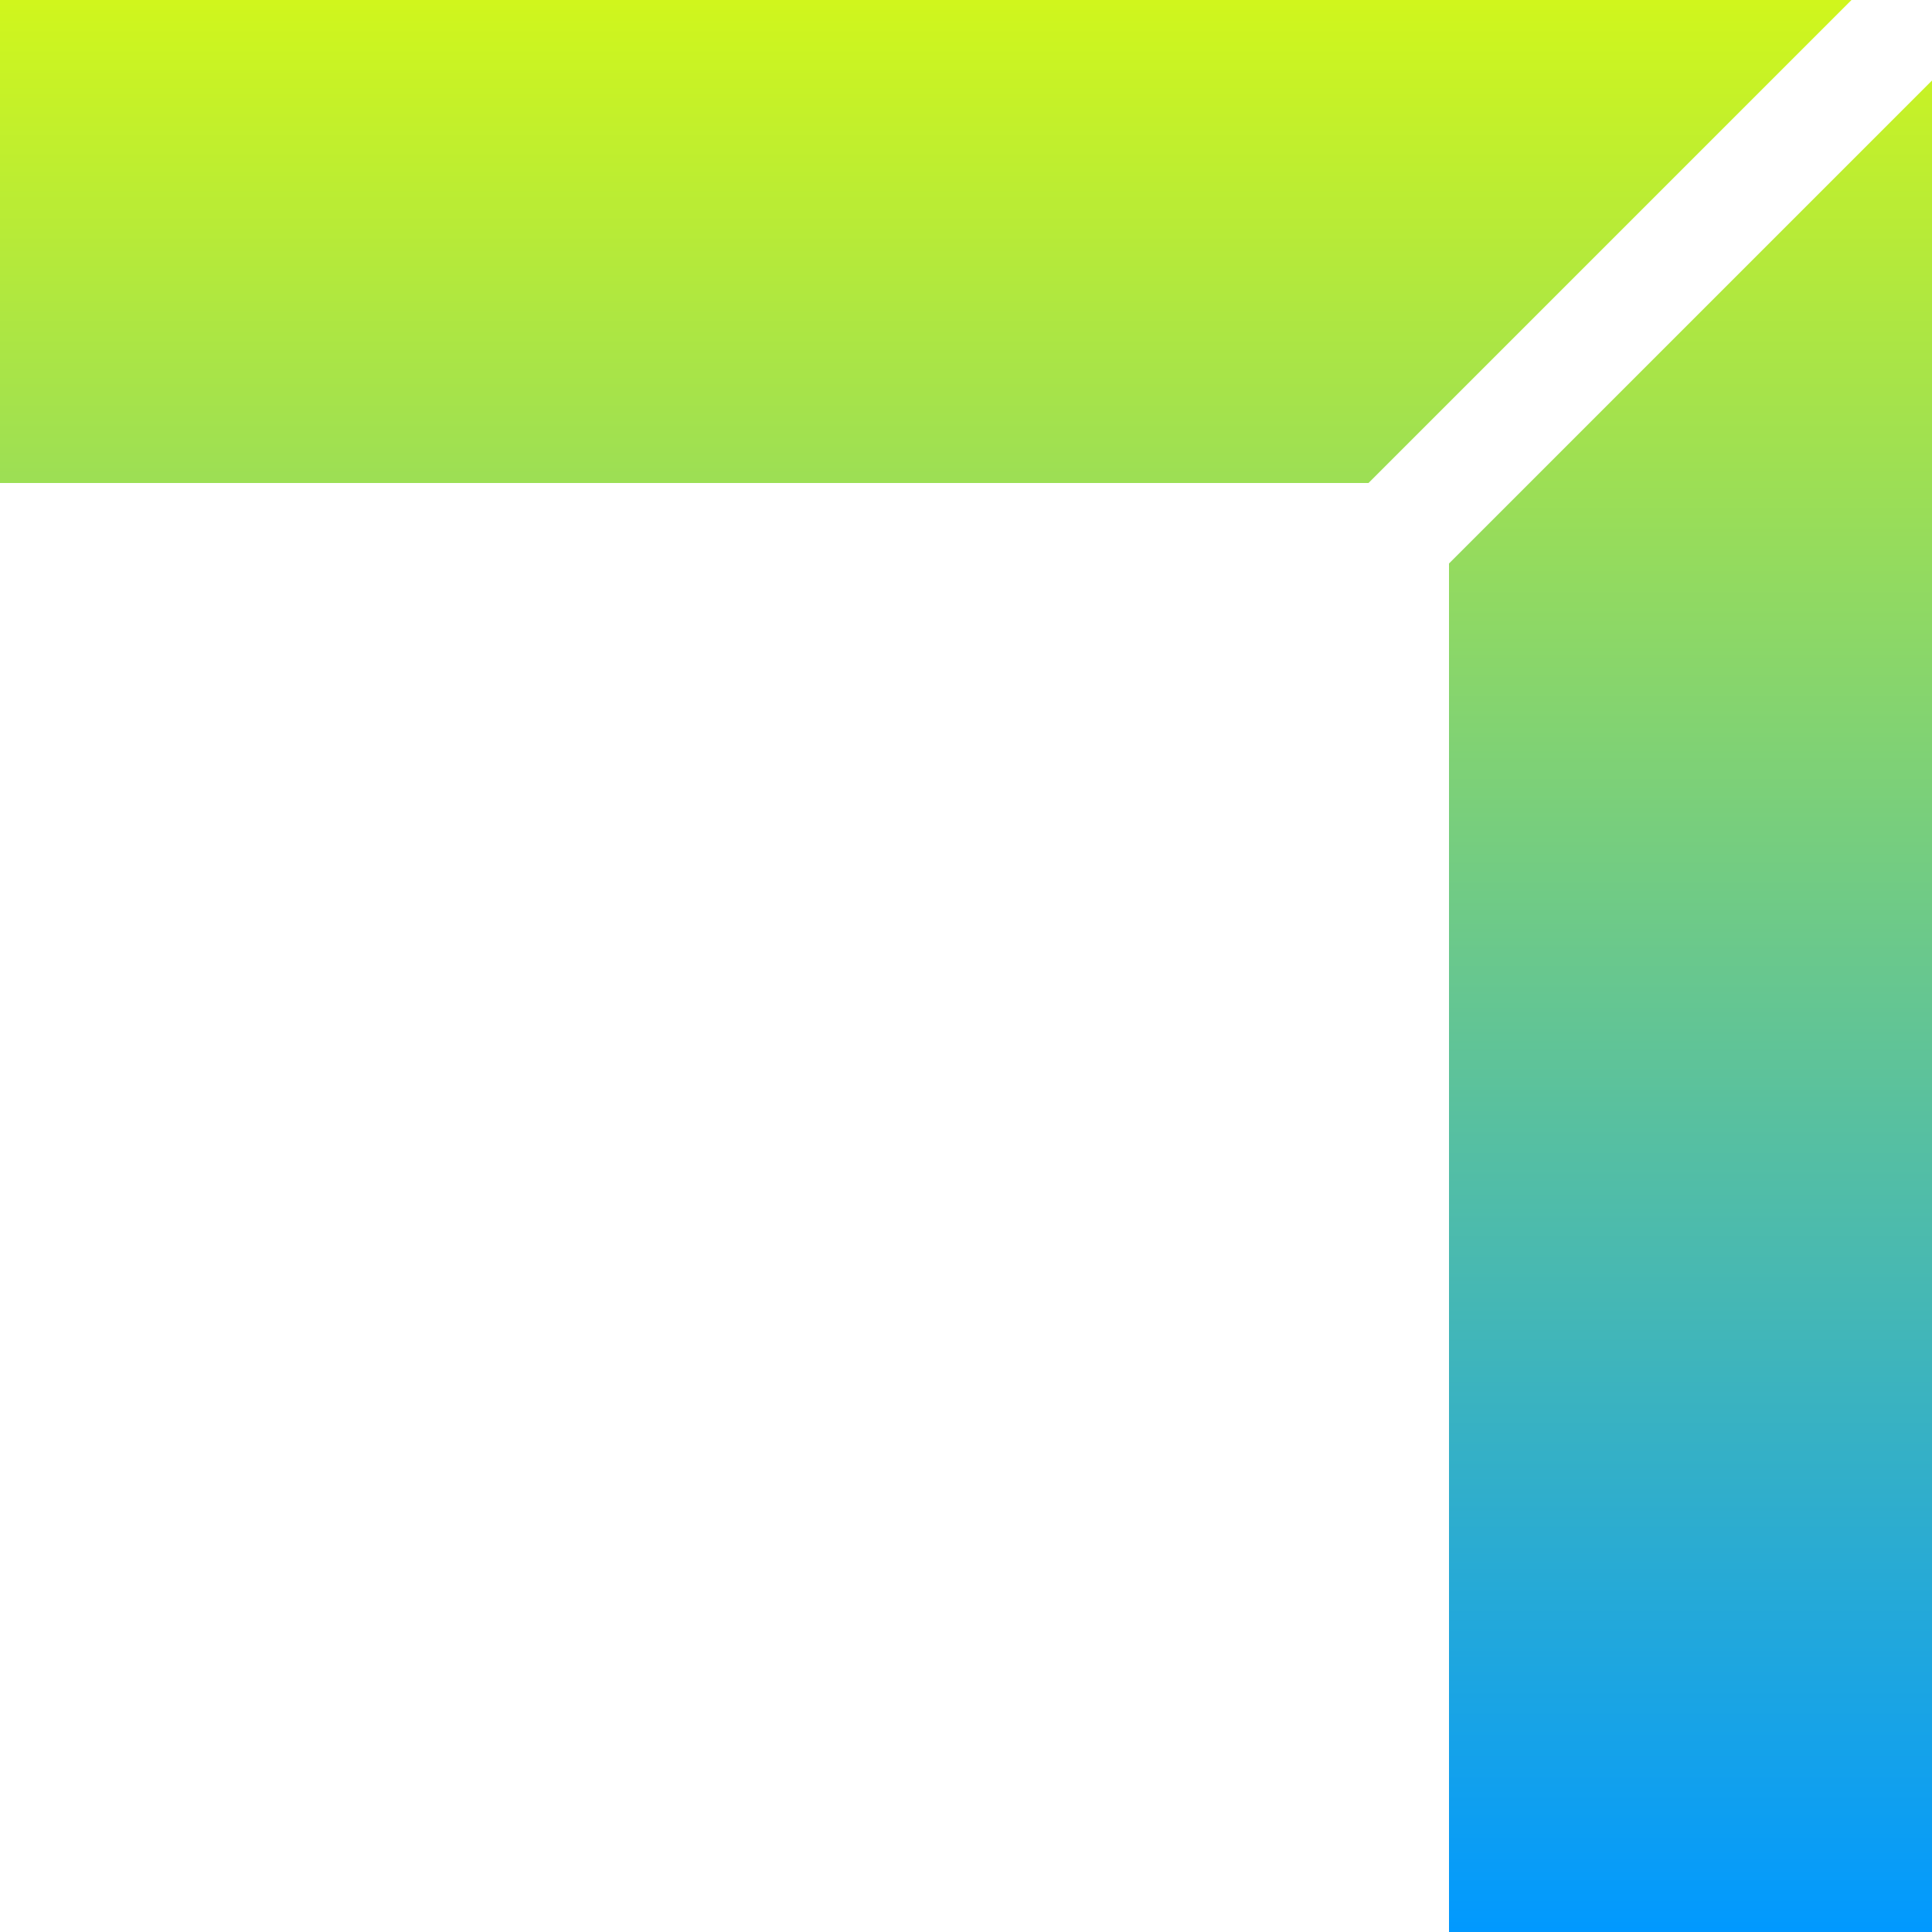
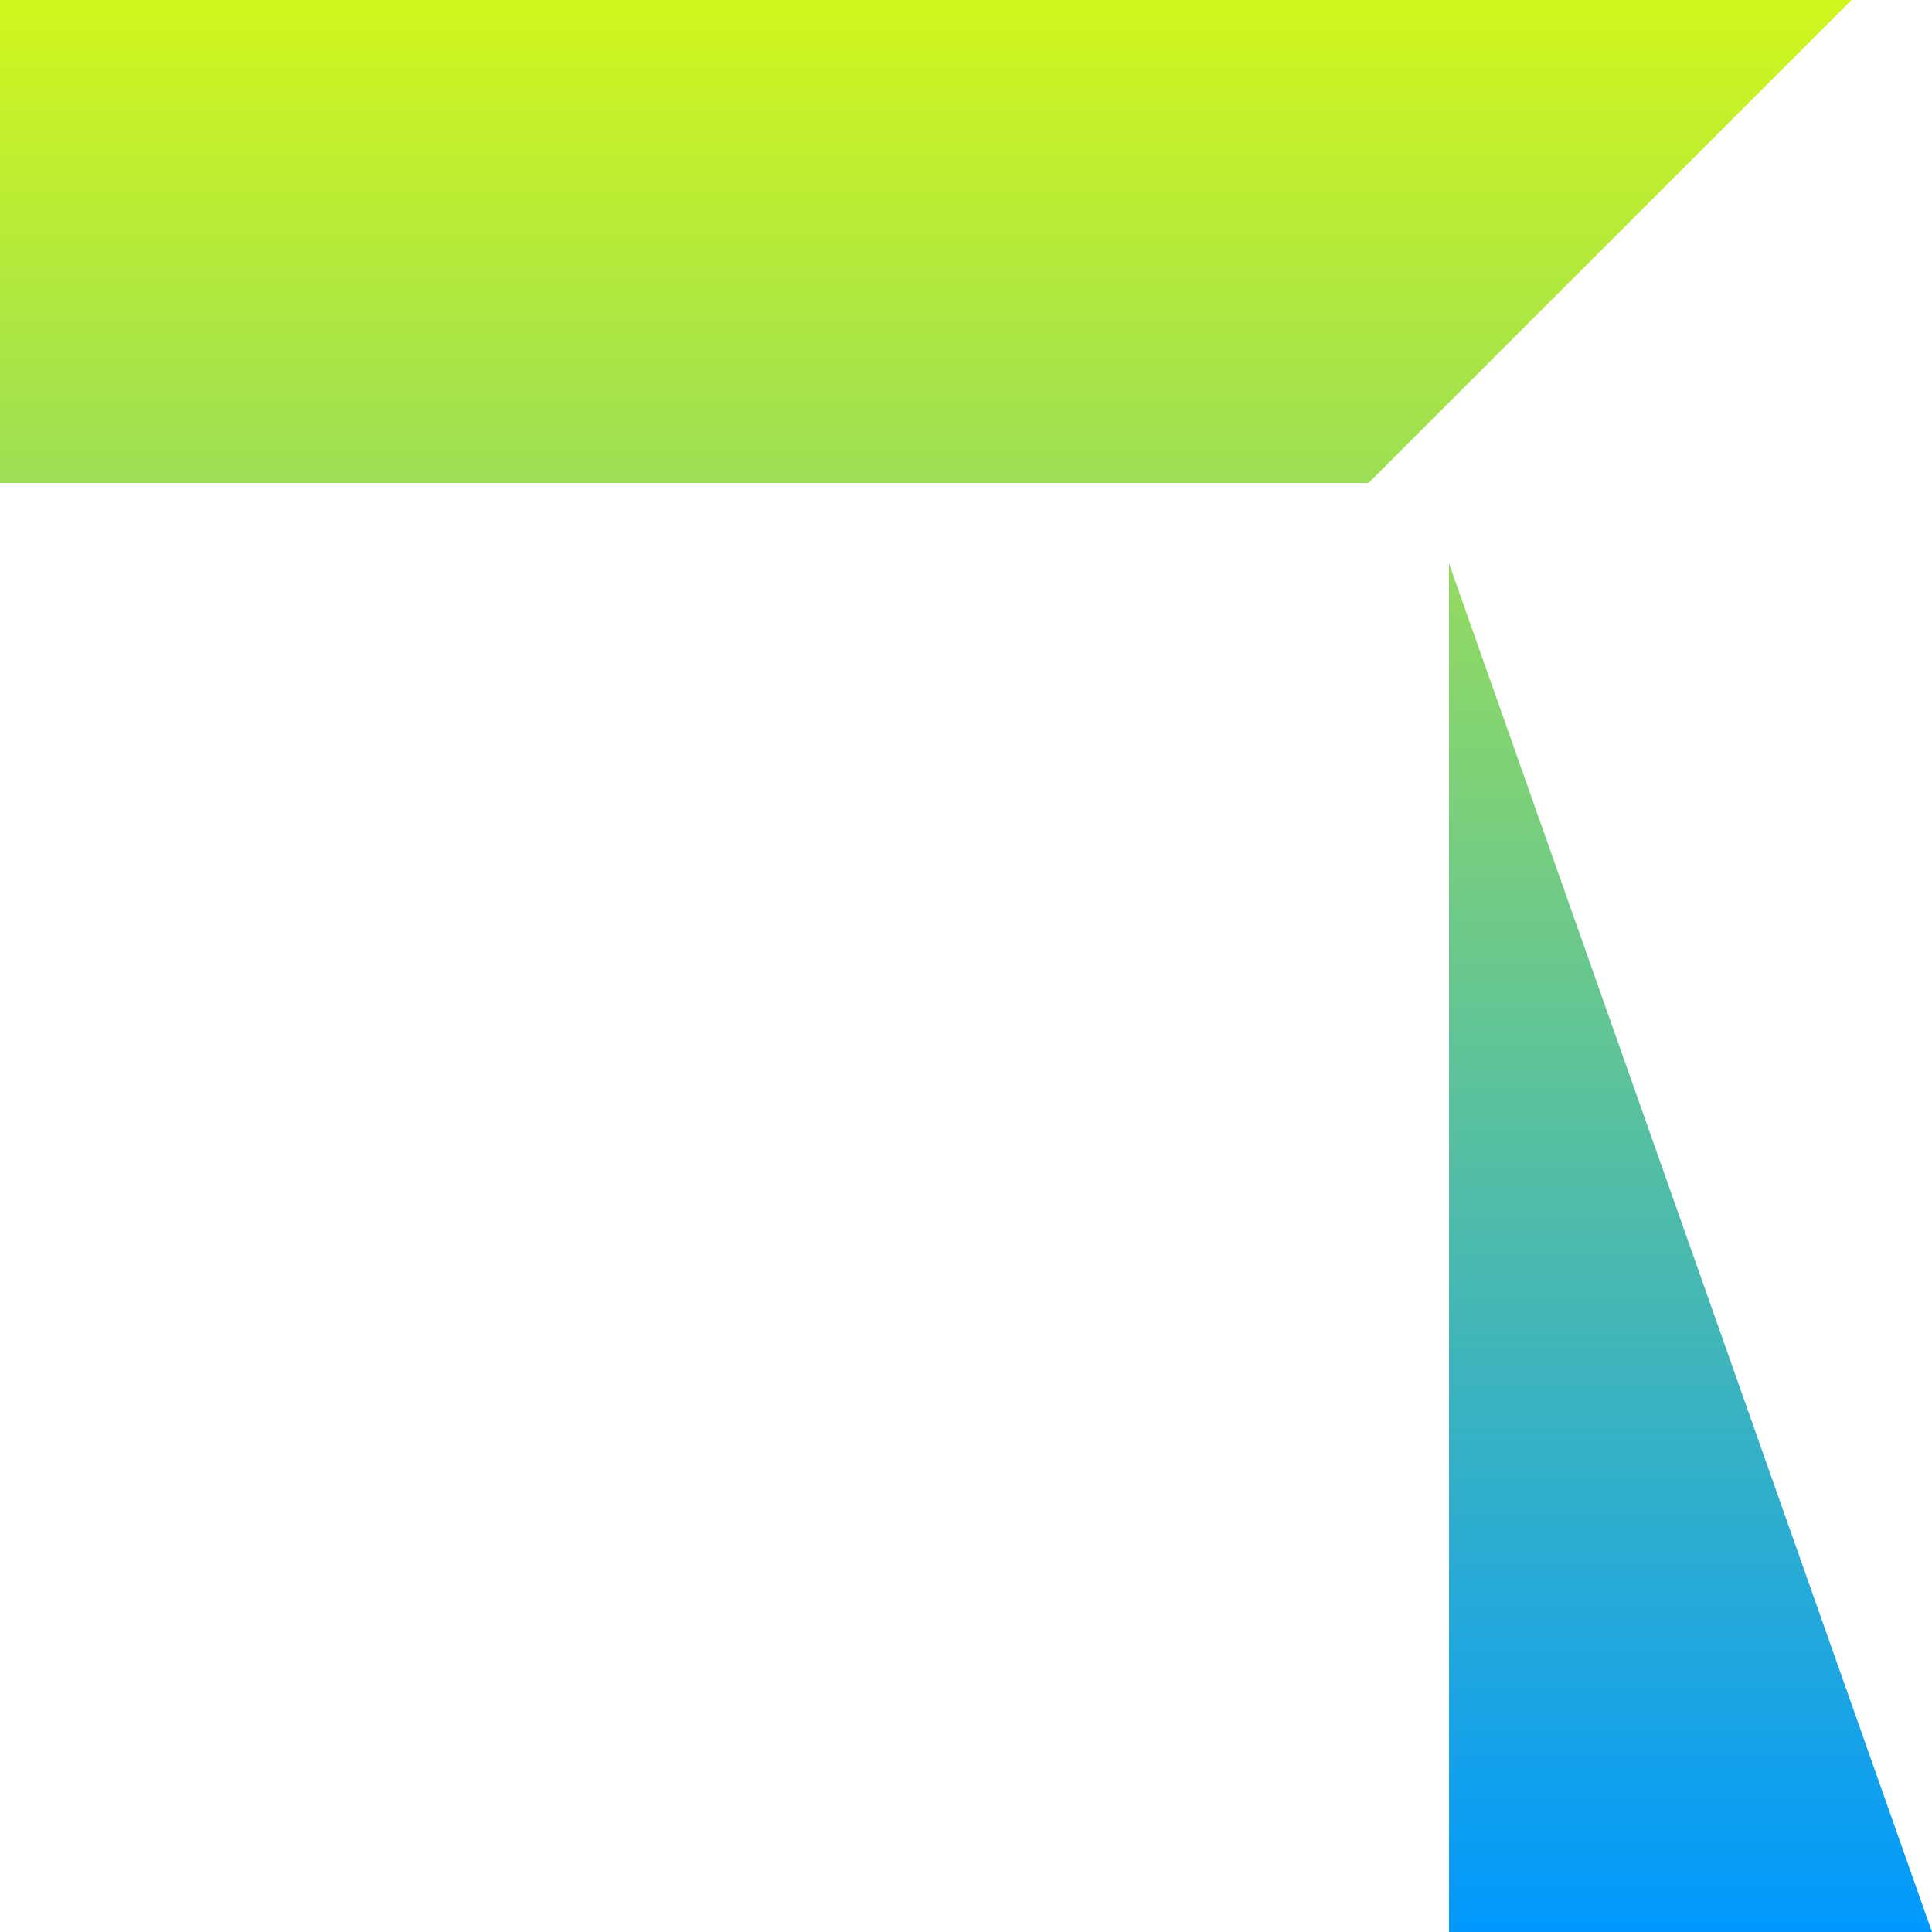
<svg xmlns="http://www.w3.org/2000/svg" width="24" height="24" viewBox="0 0 24 24" fill="none">
-   <path fill-rule="evenodd" clip-rule="evenodd" d="M0 0H23L17 6H0V0ZM24 24V1L18 7V24H24Z" fill="url(#paint0_linear_2310_3104)" />
+   <path fill-rule="evenodd" clip-rule="evenodd" d="M0 0H23L17 6H0V0ZM24 24L18 7V24H24Z" fill="url(#paint0_linear_2310_3104)" />
  <defs>
    <linearGradient id="paint0_linear_2310_3104" x1="12" y1="0" x2="12" y2="24" gradientUnits="userSpaceOnUse">
      <stop stop-color="#D0F61C" />
      <stop offset="1" stop-color="#0199FF" />
    </linearGradient>
  </defs>
</svg>